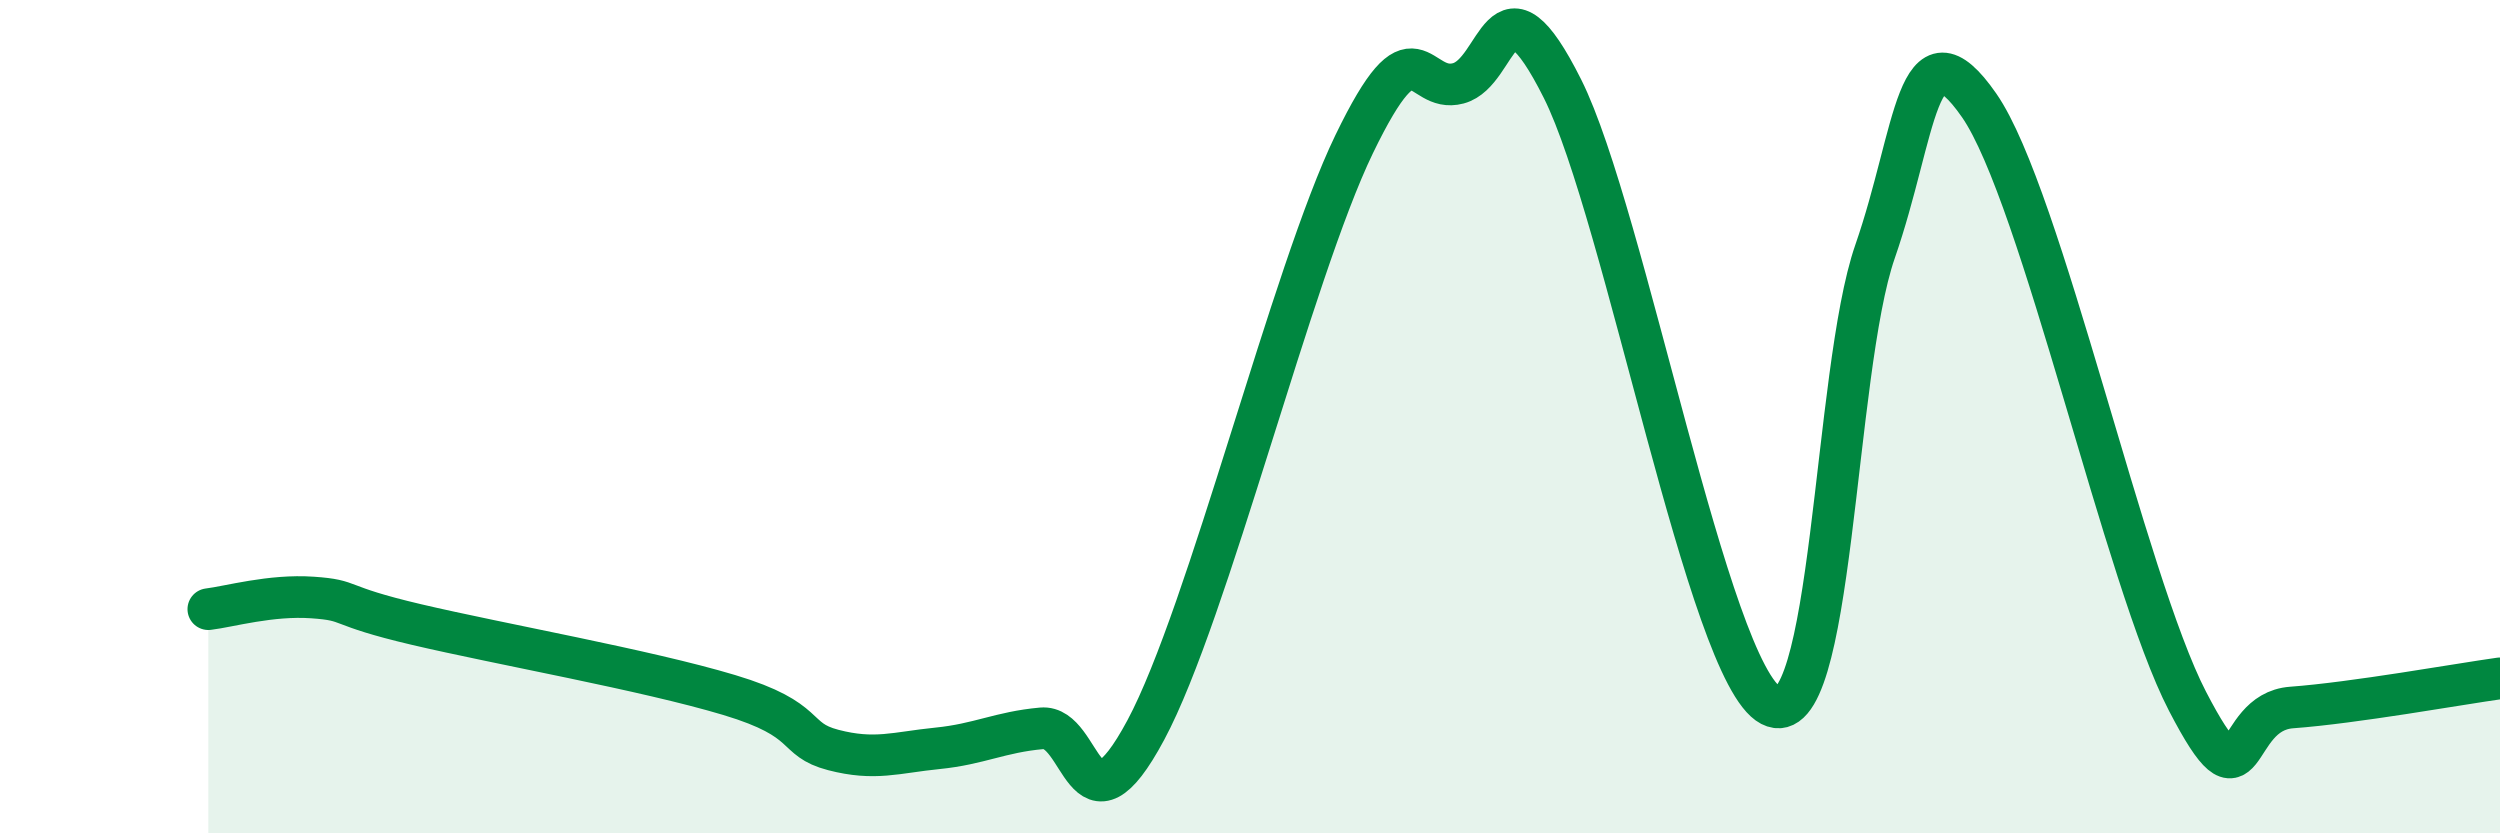
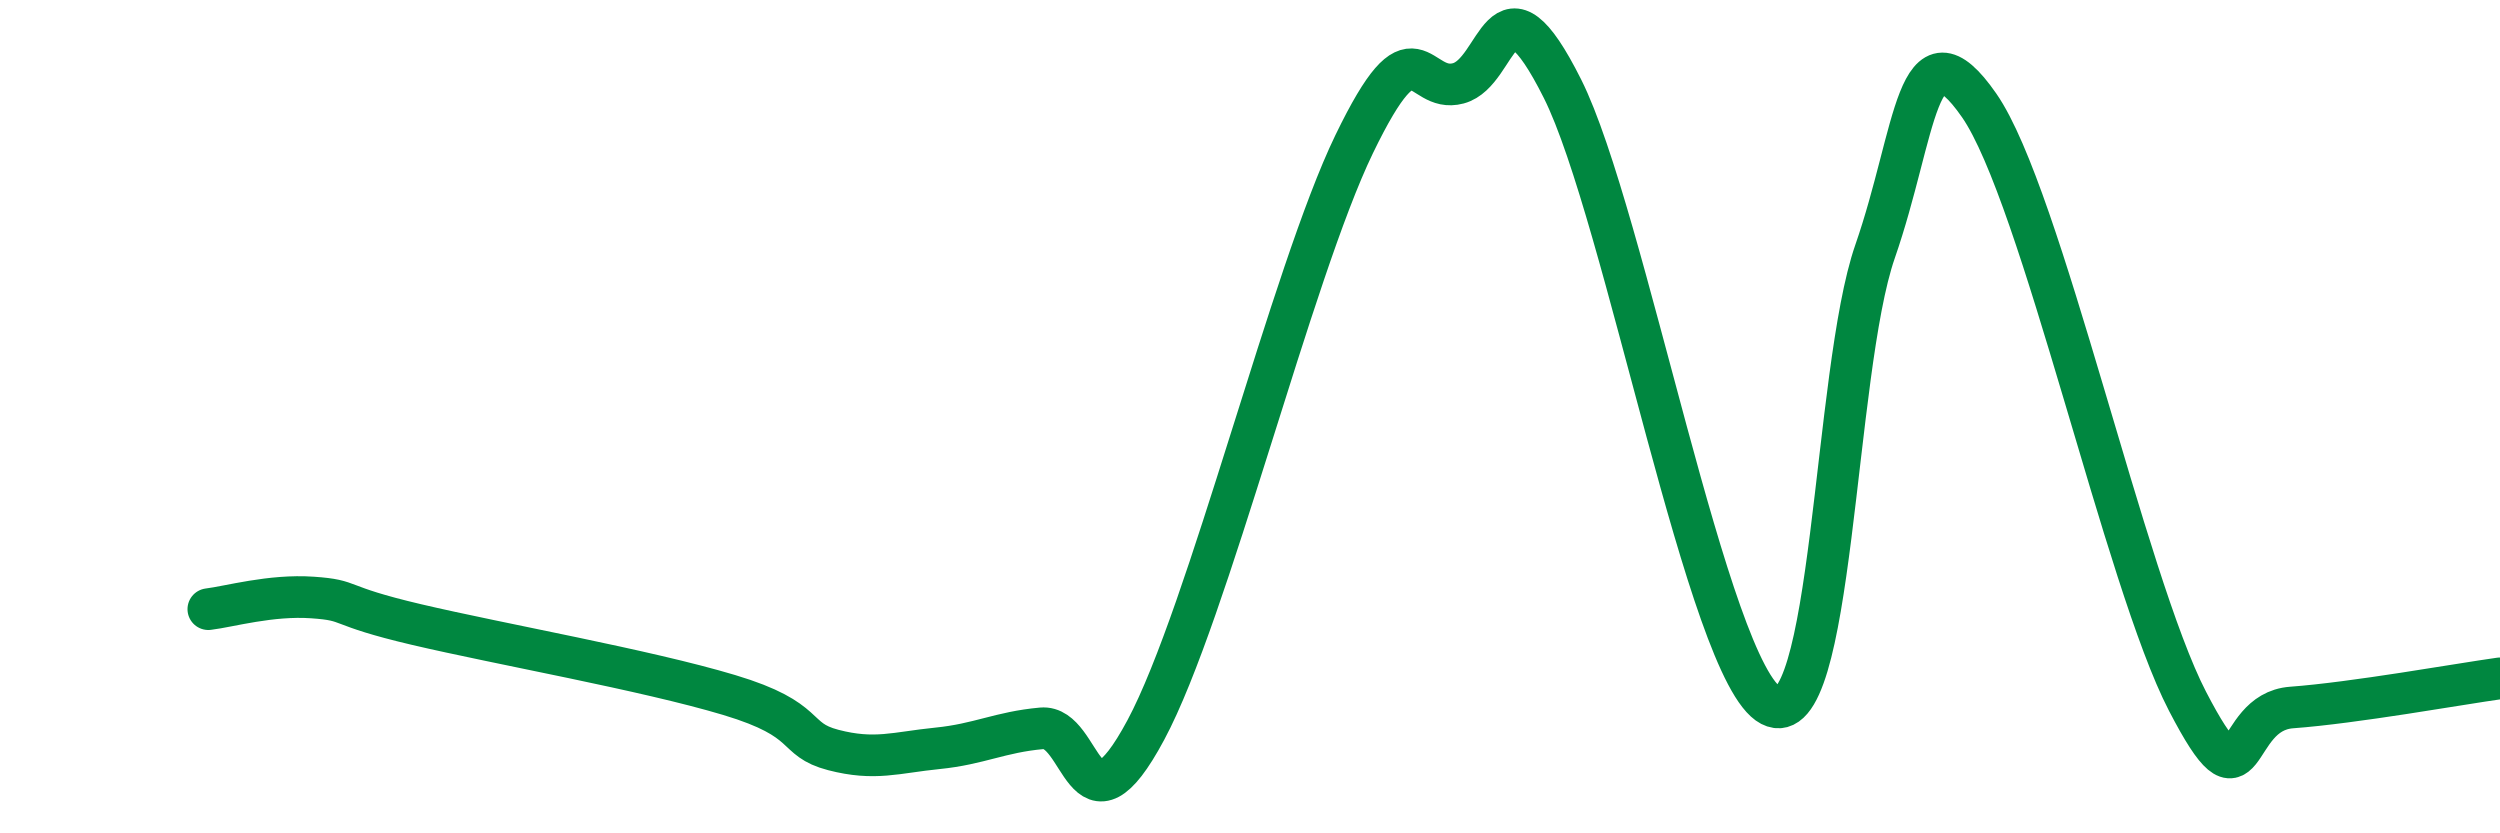
<svg xmlns="http://www.w3.org/2000/svg" width="60" height="20" viewBox="0 0 60 20">
-   <path d="M 5,14.62 C 5.5,14.56 6.5,14.27 7.5,14.34 C 8.5,14.41 8,14.52 10,14.99 C 12,15.46 15.5,16.08 17.5,16.68 C 19.5,17.28 19,17.74 20,18 C 21,18.26 21.5,18.06 22.5,17.96 C 23.5,17.86 24,17.57 25,17.48 C 26,17.39 26,20.32 27.5,17.52 C 29,14.72 31,6.56 32.5,3.46 C 34,0.36 34,2.27 35,2 C 36,1.73 36,-0.86 37.5,2.13 C 39,5.12 41,16.15 42.5,16.93 C 44,17.71 44,8.92 45,6.04 C 46,3.16 46,0.37 47.5,2.53 C 49,4.69 51,13.94 52.5,16.83 C 54,19.72 53.5,17.09 55,16.98 C 56.5,16.87 59,16.42 60,16.28L60 20L5 20Z" fill="#008740" opacity="0.1" stroke-linecap="round" stroke-linejoin="round" />
  <path d="M 5,14.62 C 5.5,14.56 6.5,14.27 7.5,14.34 C 8.5,14.41 8,14.52 10,14.99 C 12,15.46 15.5,16.08 17.5,16.68 C 19.5,17.28 19,17.74 20,18 C 21,18.26 21.5,18.06 22.5,17.96 C 23.5,17.86 24,17.57 25,17.48 C 26,17.39 26,20.32 27.5,17.52 C 29,14.72 31,6.56 32.5,3.46 C 34,0.36 34,2.27 35,2 C 36,1.73 36,-0.86 37.5,2.13 C 39,5.12 41,16.15 42.5,16.93 C 44,17.71 44,8.92 45,6.04 C 46,3.16 46,0.37 47.5,2.53 C 49,4.69 51,13.94 52.5,16.83 C 54,19.72 53.5,17.09 55,16.98 C 56.5,16.87 59,16.42 60,16.28" stroke="#008740" stroke-width="1" fill="none" stroke-linecap="round" stroke-linejoin="round" />
</svg>